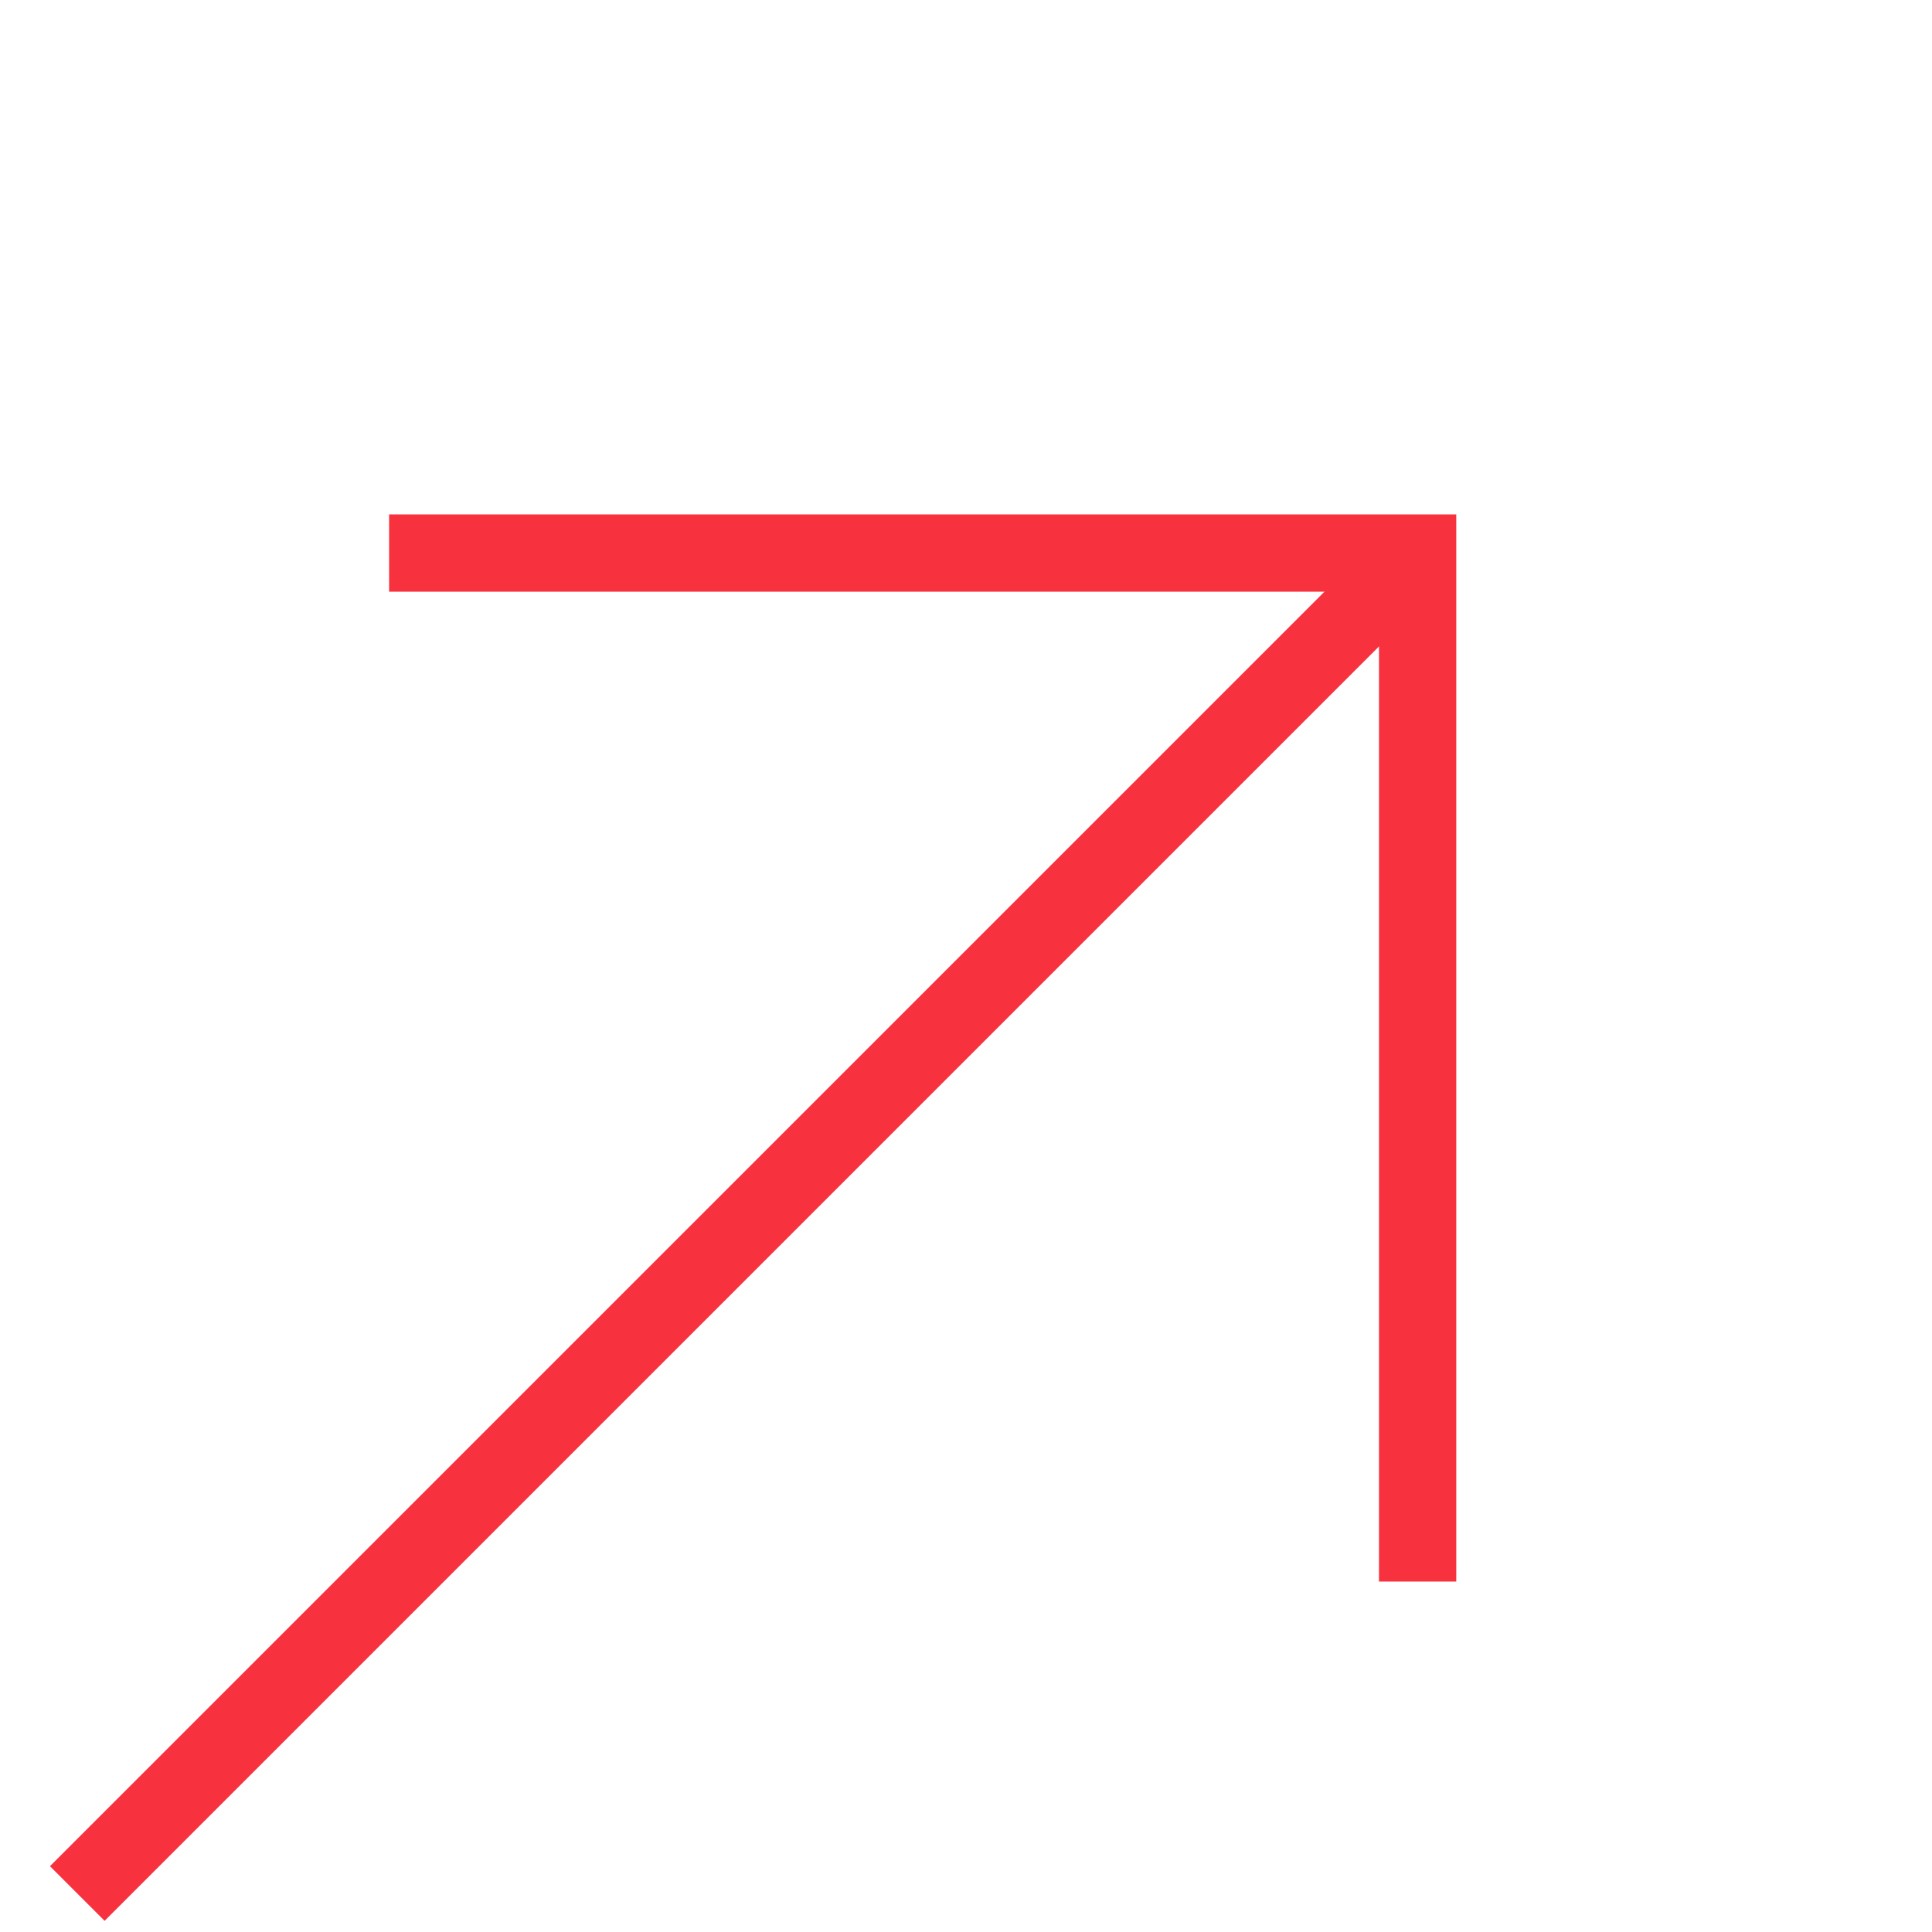
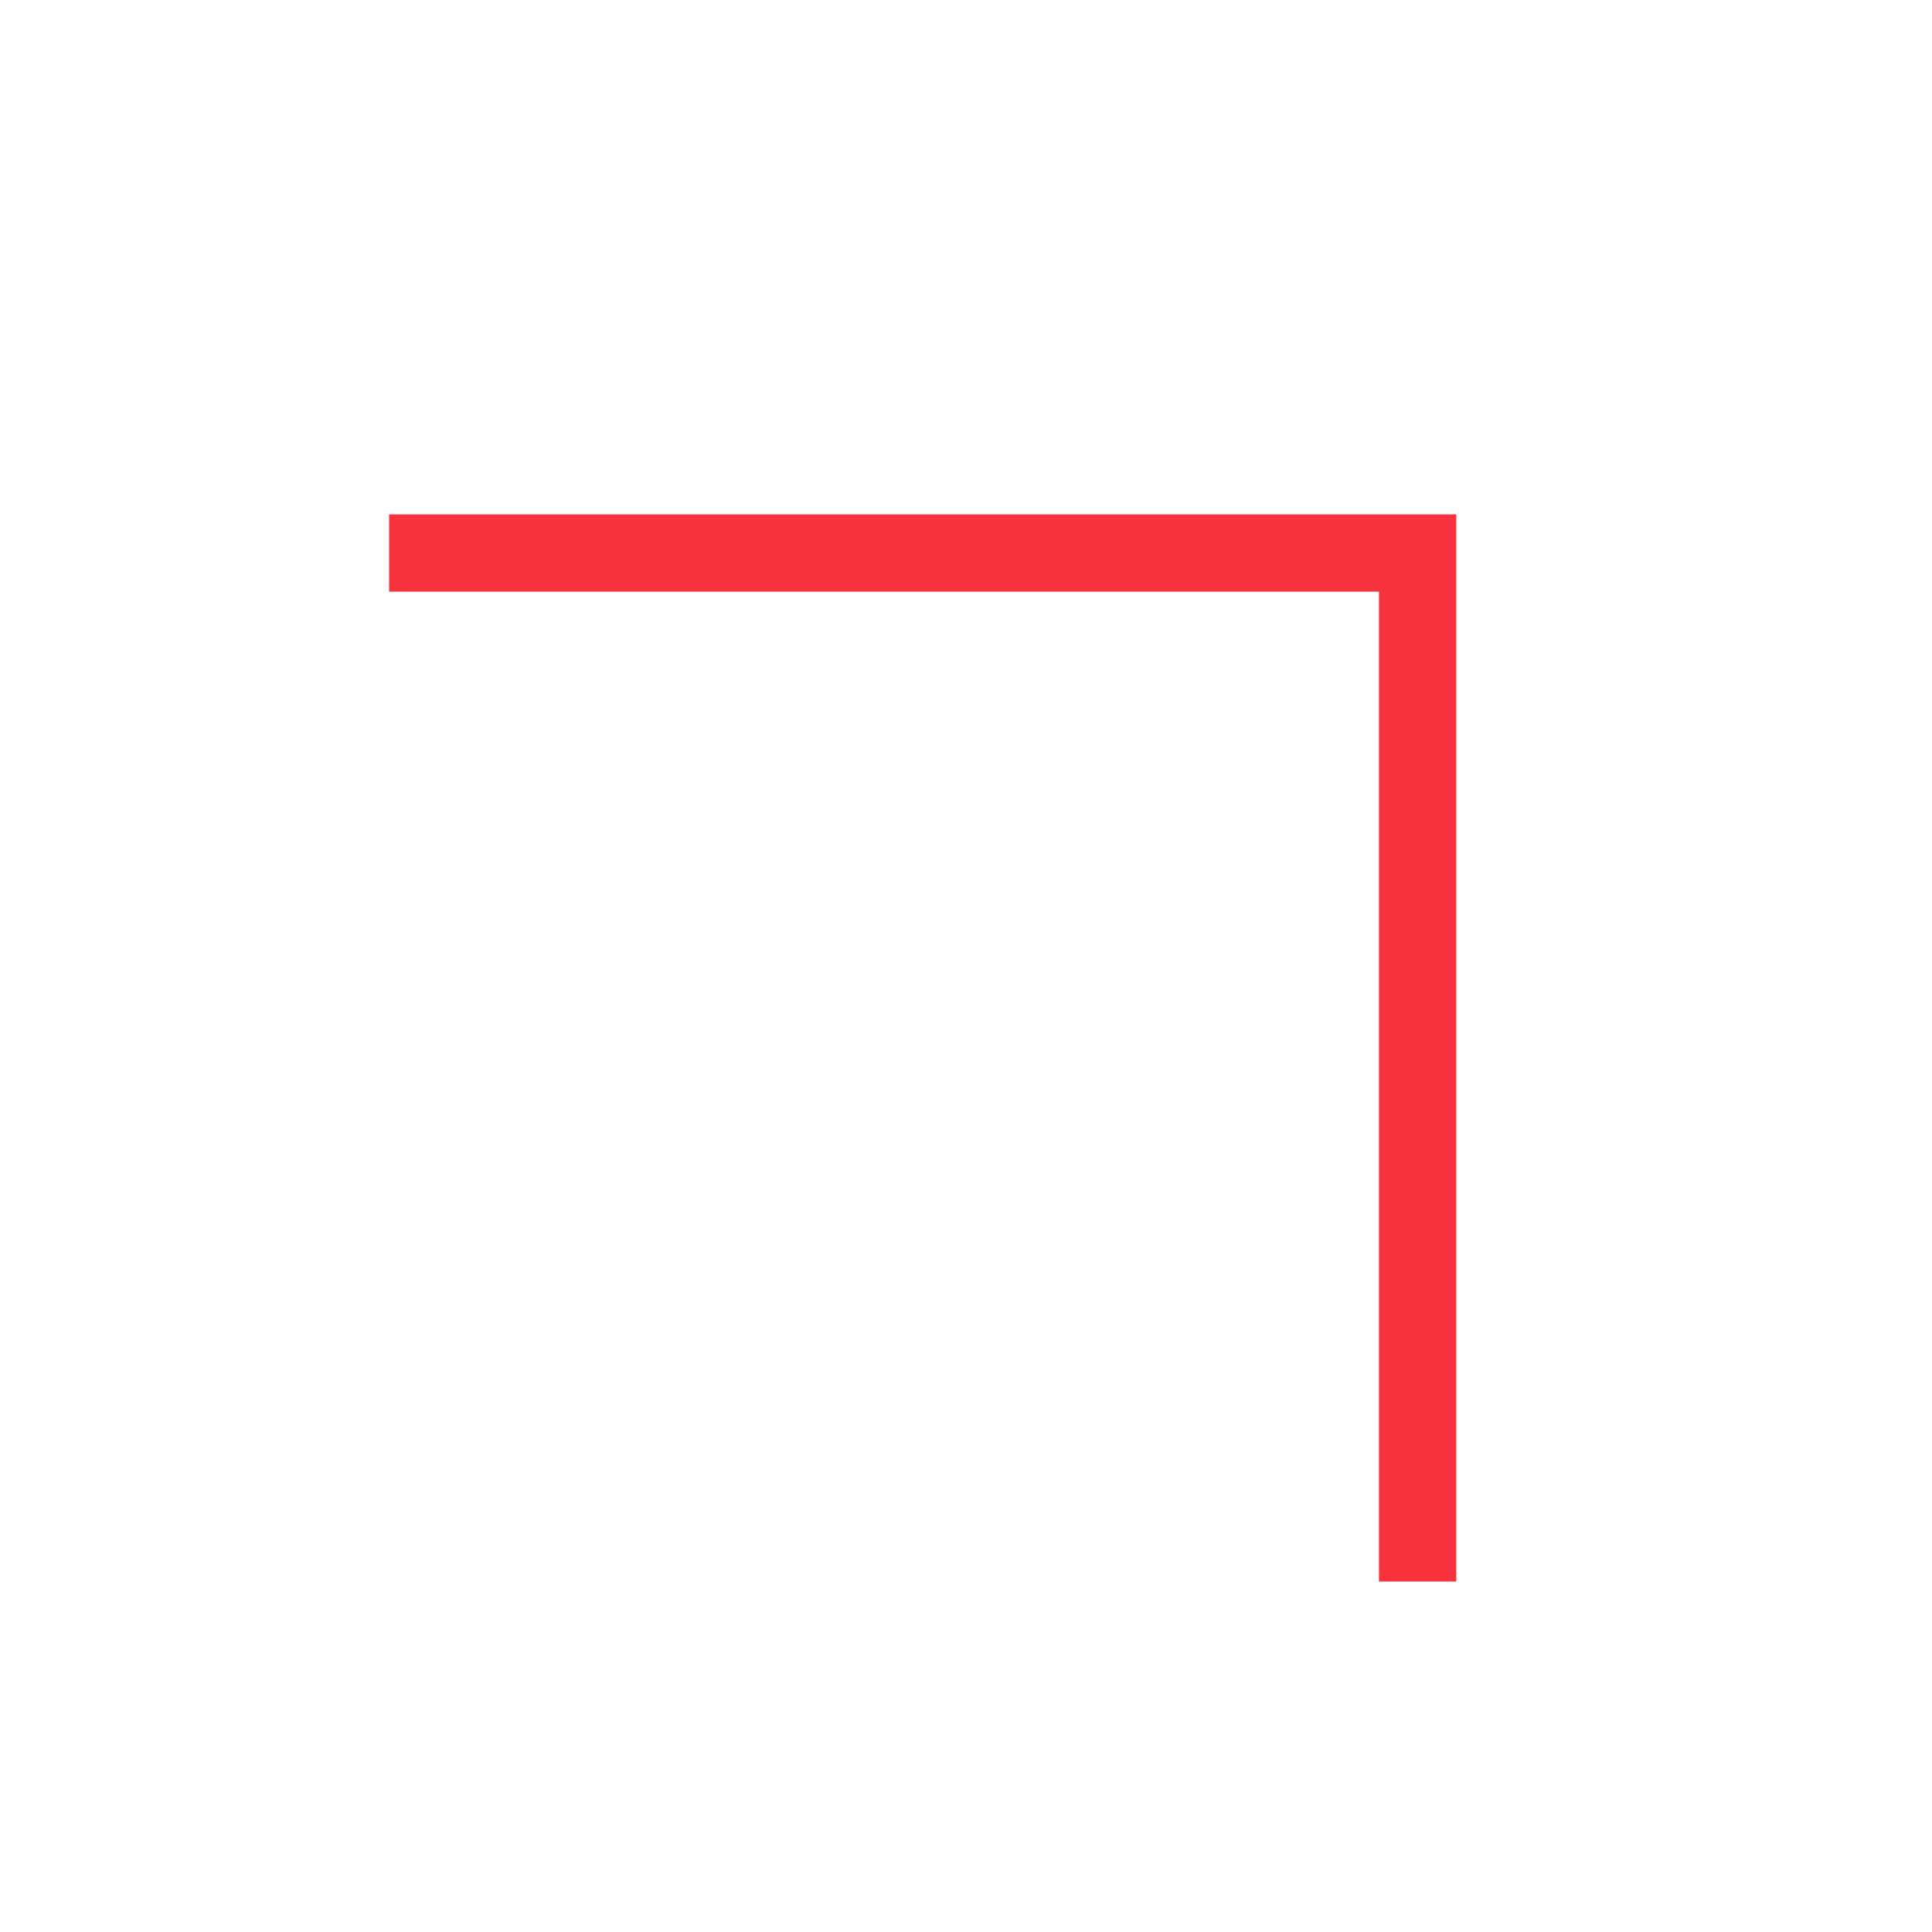
<svg xmlns="http://www.w3.org/2000/svg" width="25" height="25" viewBox="0 0 25 25" fill="none">
-   <path d="M1 24.502L18.346 7.156" stroke="#F8313E" />
  <path d="M5.035 7.156L18.344 7.156L18.344 20.465" stroke="#F8313E" />
</svg>